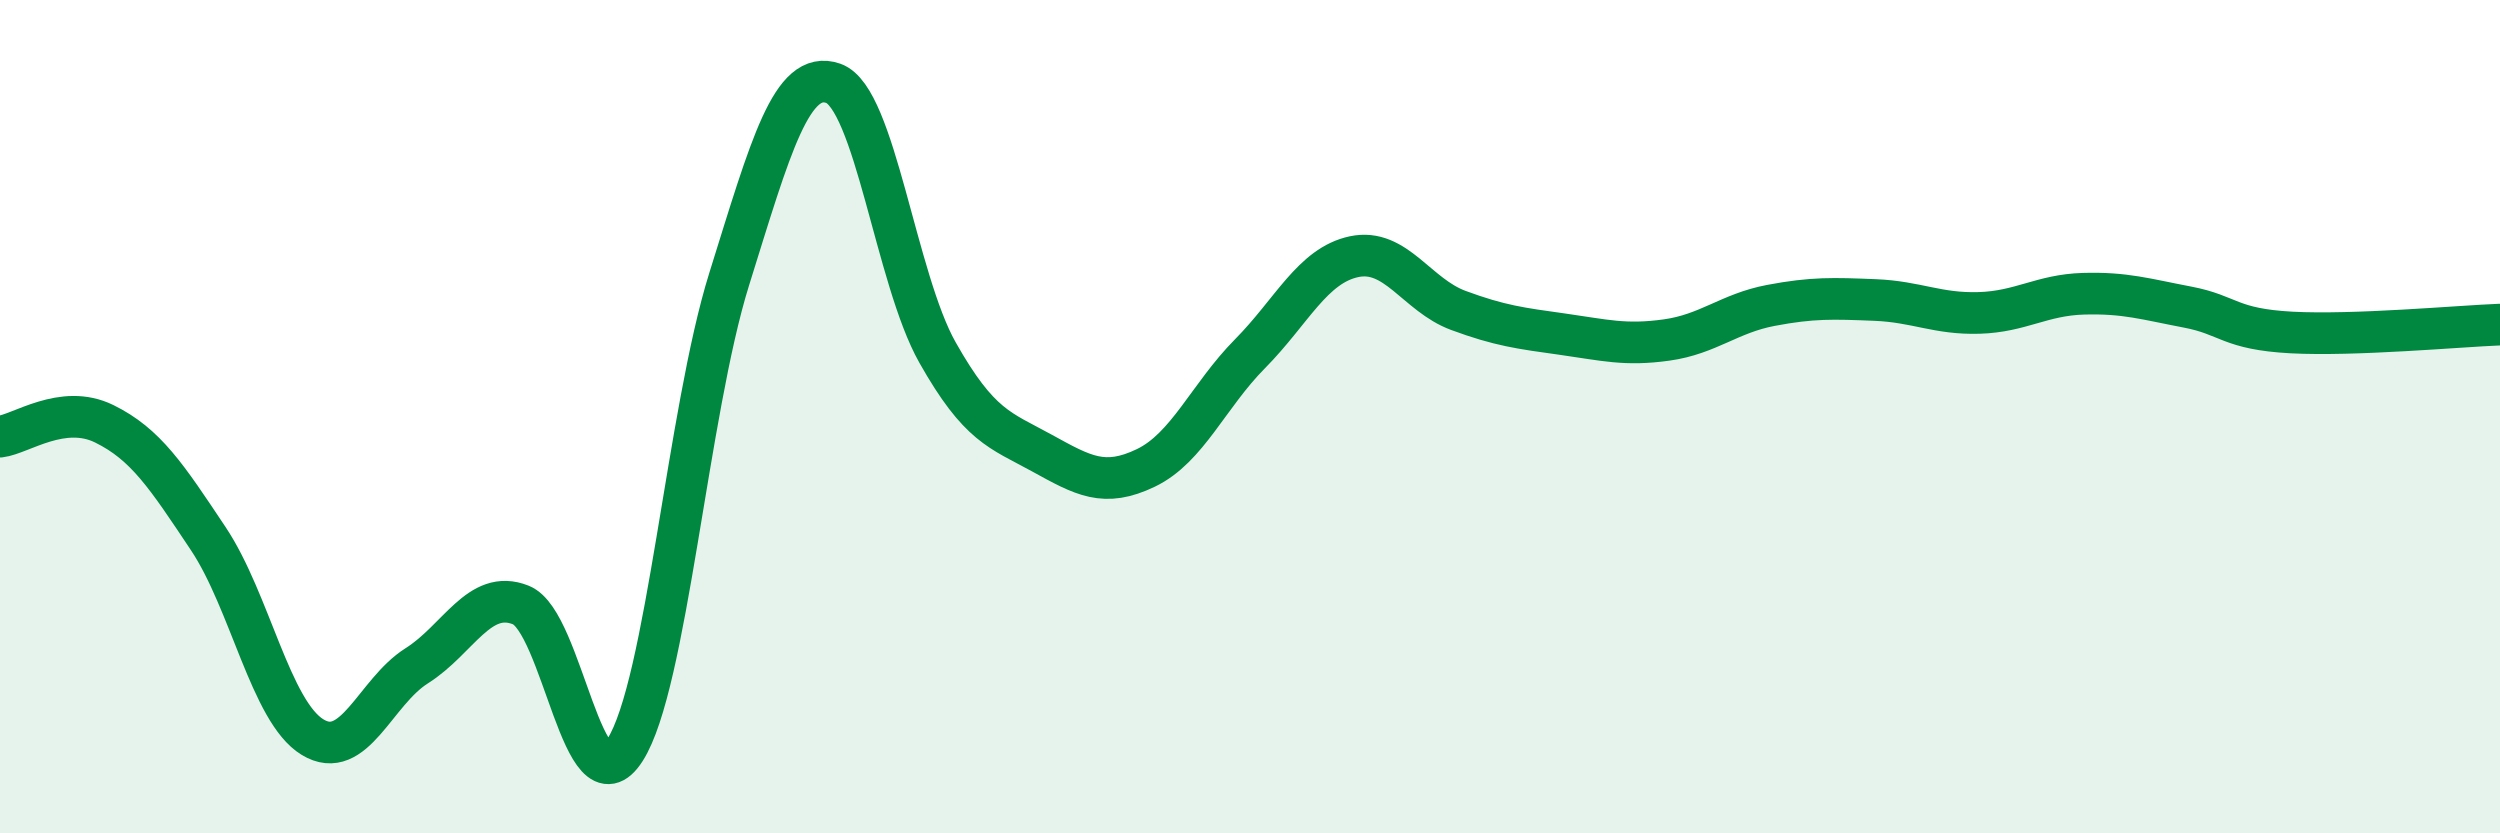
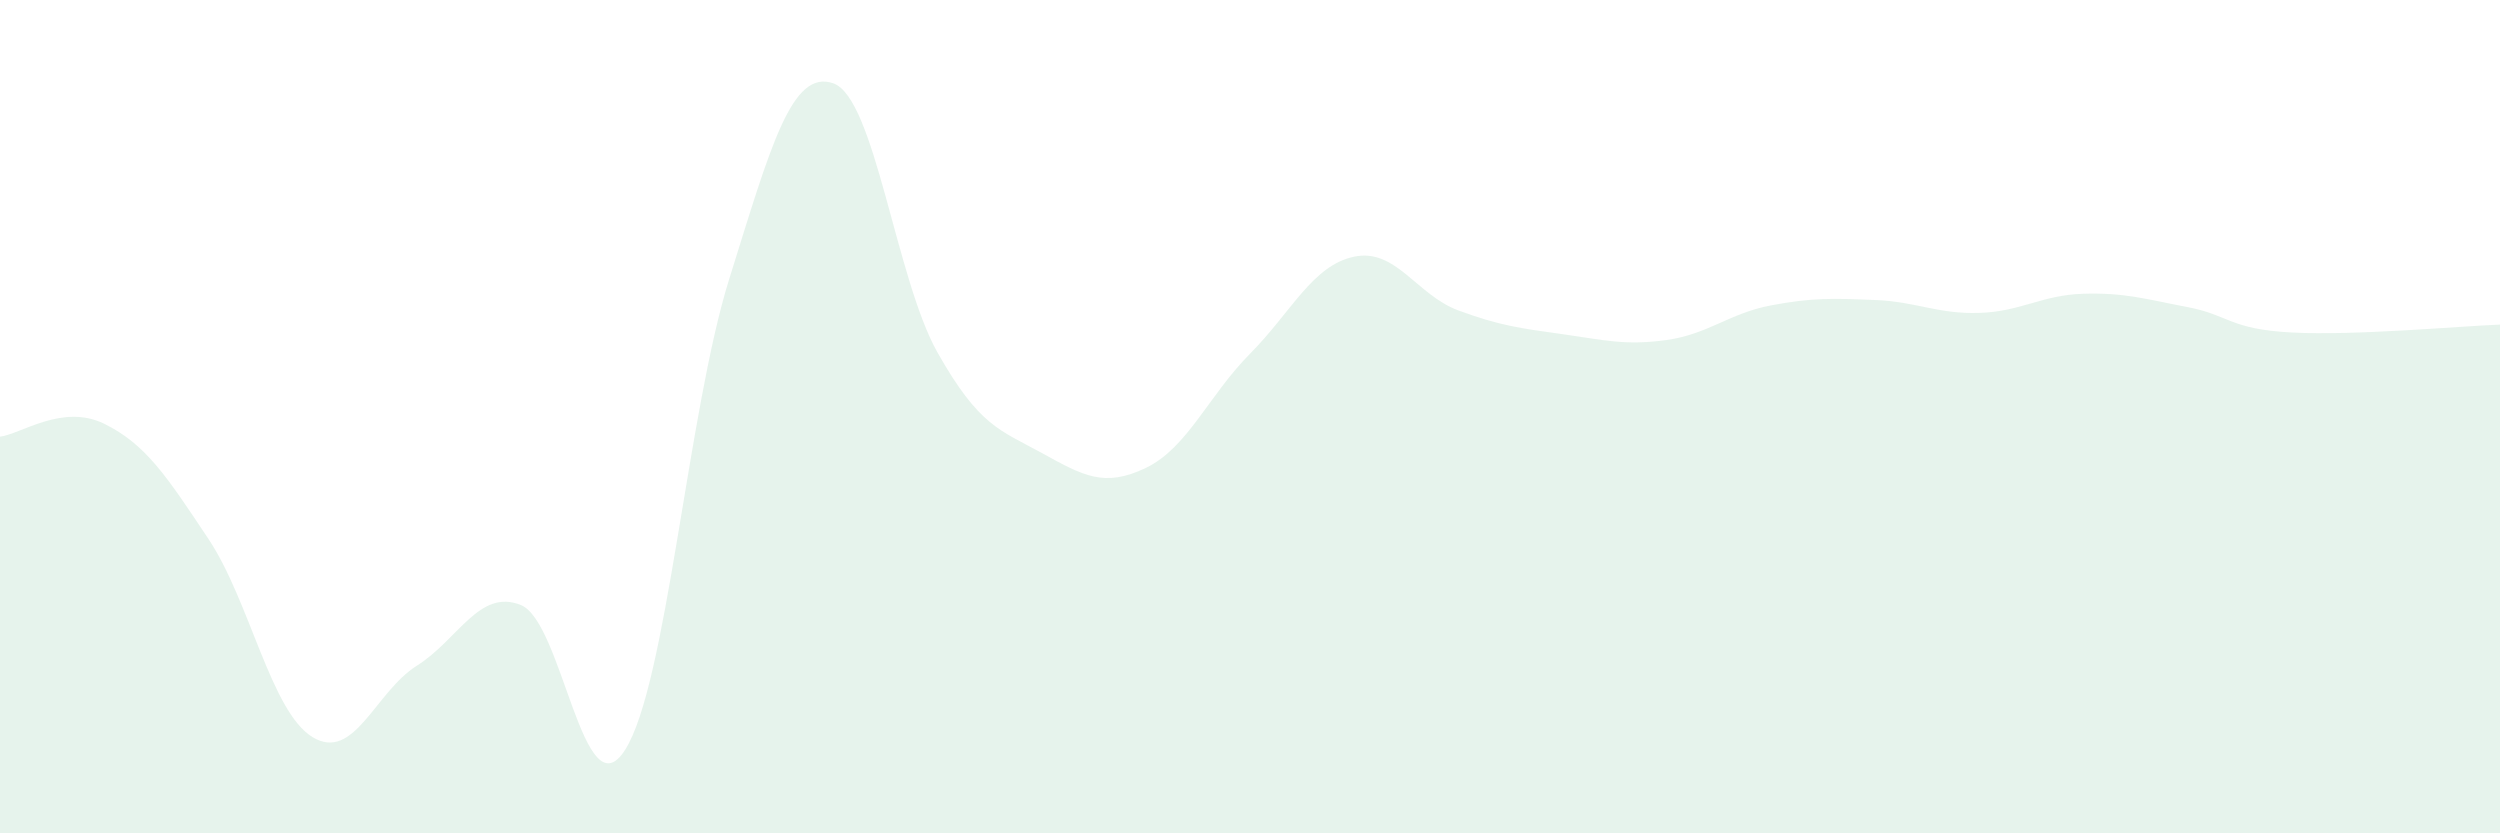
<svg xmlns="http://www.w3.org/2000/svg" width="60" height="20" viewBox="0 0 60 20">
  <path d="M 0,10.48 C 0.5,10.42 1.5,9.68 2.5,10.17 C 3.5,10.66 4,11.43 5,12.93 C 6,14.43 6.5,17.08 7.5,17.69 C 8.5,18.3 9,16.61 10,15.98 C 11,15.35 11.5,14.12 12.5,14.52 C 13.5,14.92 14,19.56 15,18 C 16,16.44 16.5,9.9 17.5,6.7 C 18.5,3.5 19,1.65 20,2 C 21,2.35 21.5,6.69 22.5,8.46 C 23.5,10.23 24,10.32 25,10.87 C 26,11.42 26.5,11.71 27.5,11.23 C 28.5,10.75 29,9.5 30,8.49 C 31,7.48 31.5,6.37 32.5,6.16 C 33.5,5.95 34,7.08 35,7.45 C 36,7.82 36.5,7.88 37.5,8.02 C 38.5,8.16 39,8.3 40,8.16 C 41,8.02 41.5,7.52 42.5,7.33 C 43.5,7.14 44,7.16 45,7.2 C 46,7.24 46.5,7.54 47.5,7.51 C 48.5,7.48 49,7.08 50,7.05 C 51,7.02 51.5,7.18 52.5,7.37 C 53.5,7.56 53.5,7.9 55,7.98 C 56.5,8.06 59,7.83 60,7.79L60 20L0 20Z" fill="#008740" opacity="0.1" stroke-linecap="round" stroke-linejoin="round" />
-   <path d="M 0,10.48 C 0.5,10.42 1.5,9.68 2.5,10.17 C 3.5,10.66 4,11.43 5,12.93 C 6,14.43 6.5,17.08 7.5,17.69 C 8.5,18.3 9,16.61 10,15.98 C 11,15.35 11.5,14.12 12.5,14.52 C 13.5,14.92 14,19.56 15,18 C 16,16.44 16.5,9.9 17.5,6.7 C 18.5,3.5 19,1.65 20,2 C 21,2.35 21.5,6.69 22.5,8.46 C 23.5,10.23 24,10.32 25,10.87 C 26,11.42 26.5,11.71 27.5,11.23 C 28.5,10.75 29,9.5 30,8.49 C 31,7.48 31.5,6.37 32.5,6.16 C 33.5,5.95 34,7.08 35,7.45 C 36,7.82 36.5,7.88 37.5,8.02 C 38.5,8.16 39,8.3 40,8.16 C 41,8.02 41.5,7.52 42.5,7.33 C 43.5,7.14 44,7.16 45,7.2 C 46,7.24 46.5,7.54 47.5,7.51 C 48.5,7.48 49,7.08 50,7.05 C 51,7.02 51.5,7.18 52.5,7.37 C 53.5,7.56 53.5,7.9 55,7.98 C 56.5,8.06 59,7.83 60,7.79" stroke="#008740" stroke-width="1" fill="none" stroke-linecap="round" stroke-linejoin="round" />
</svg>